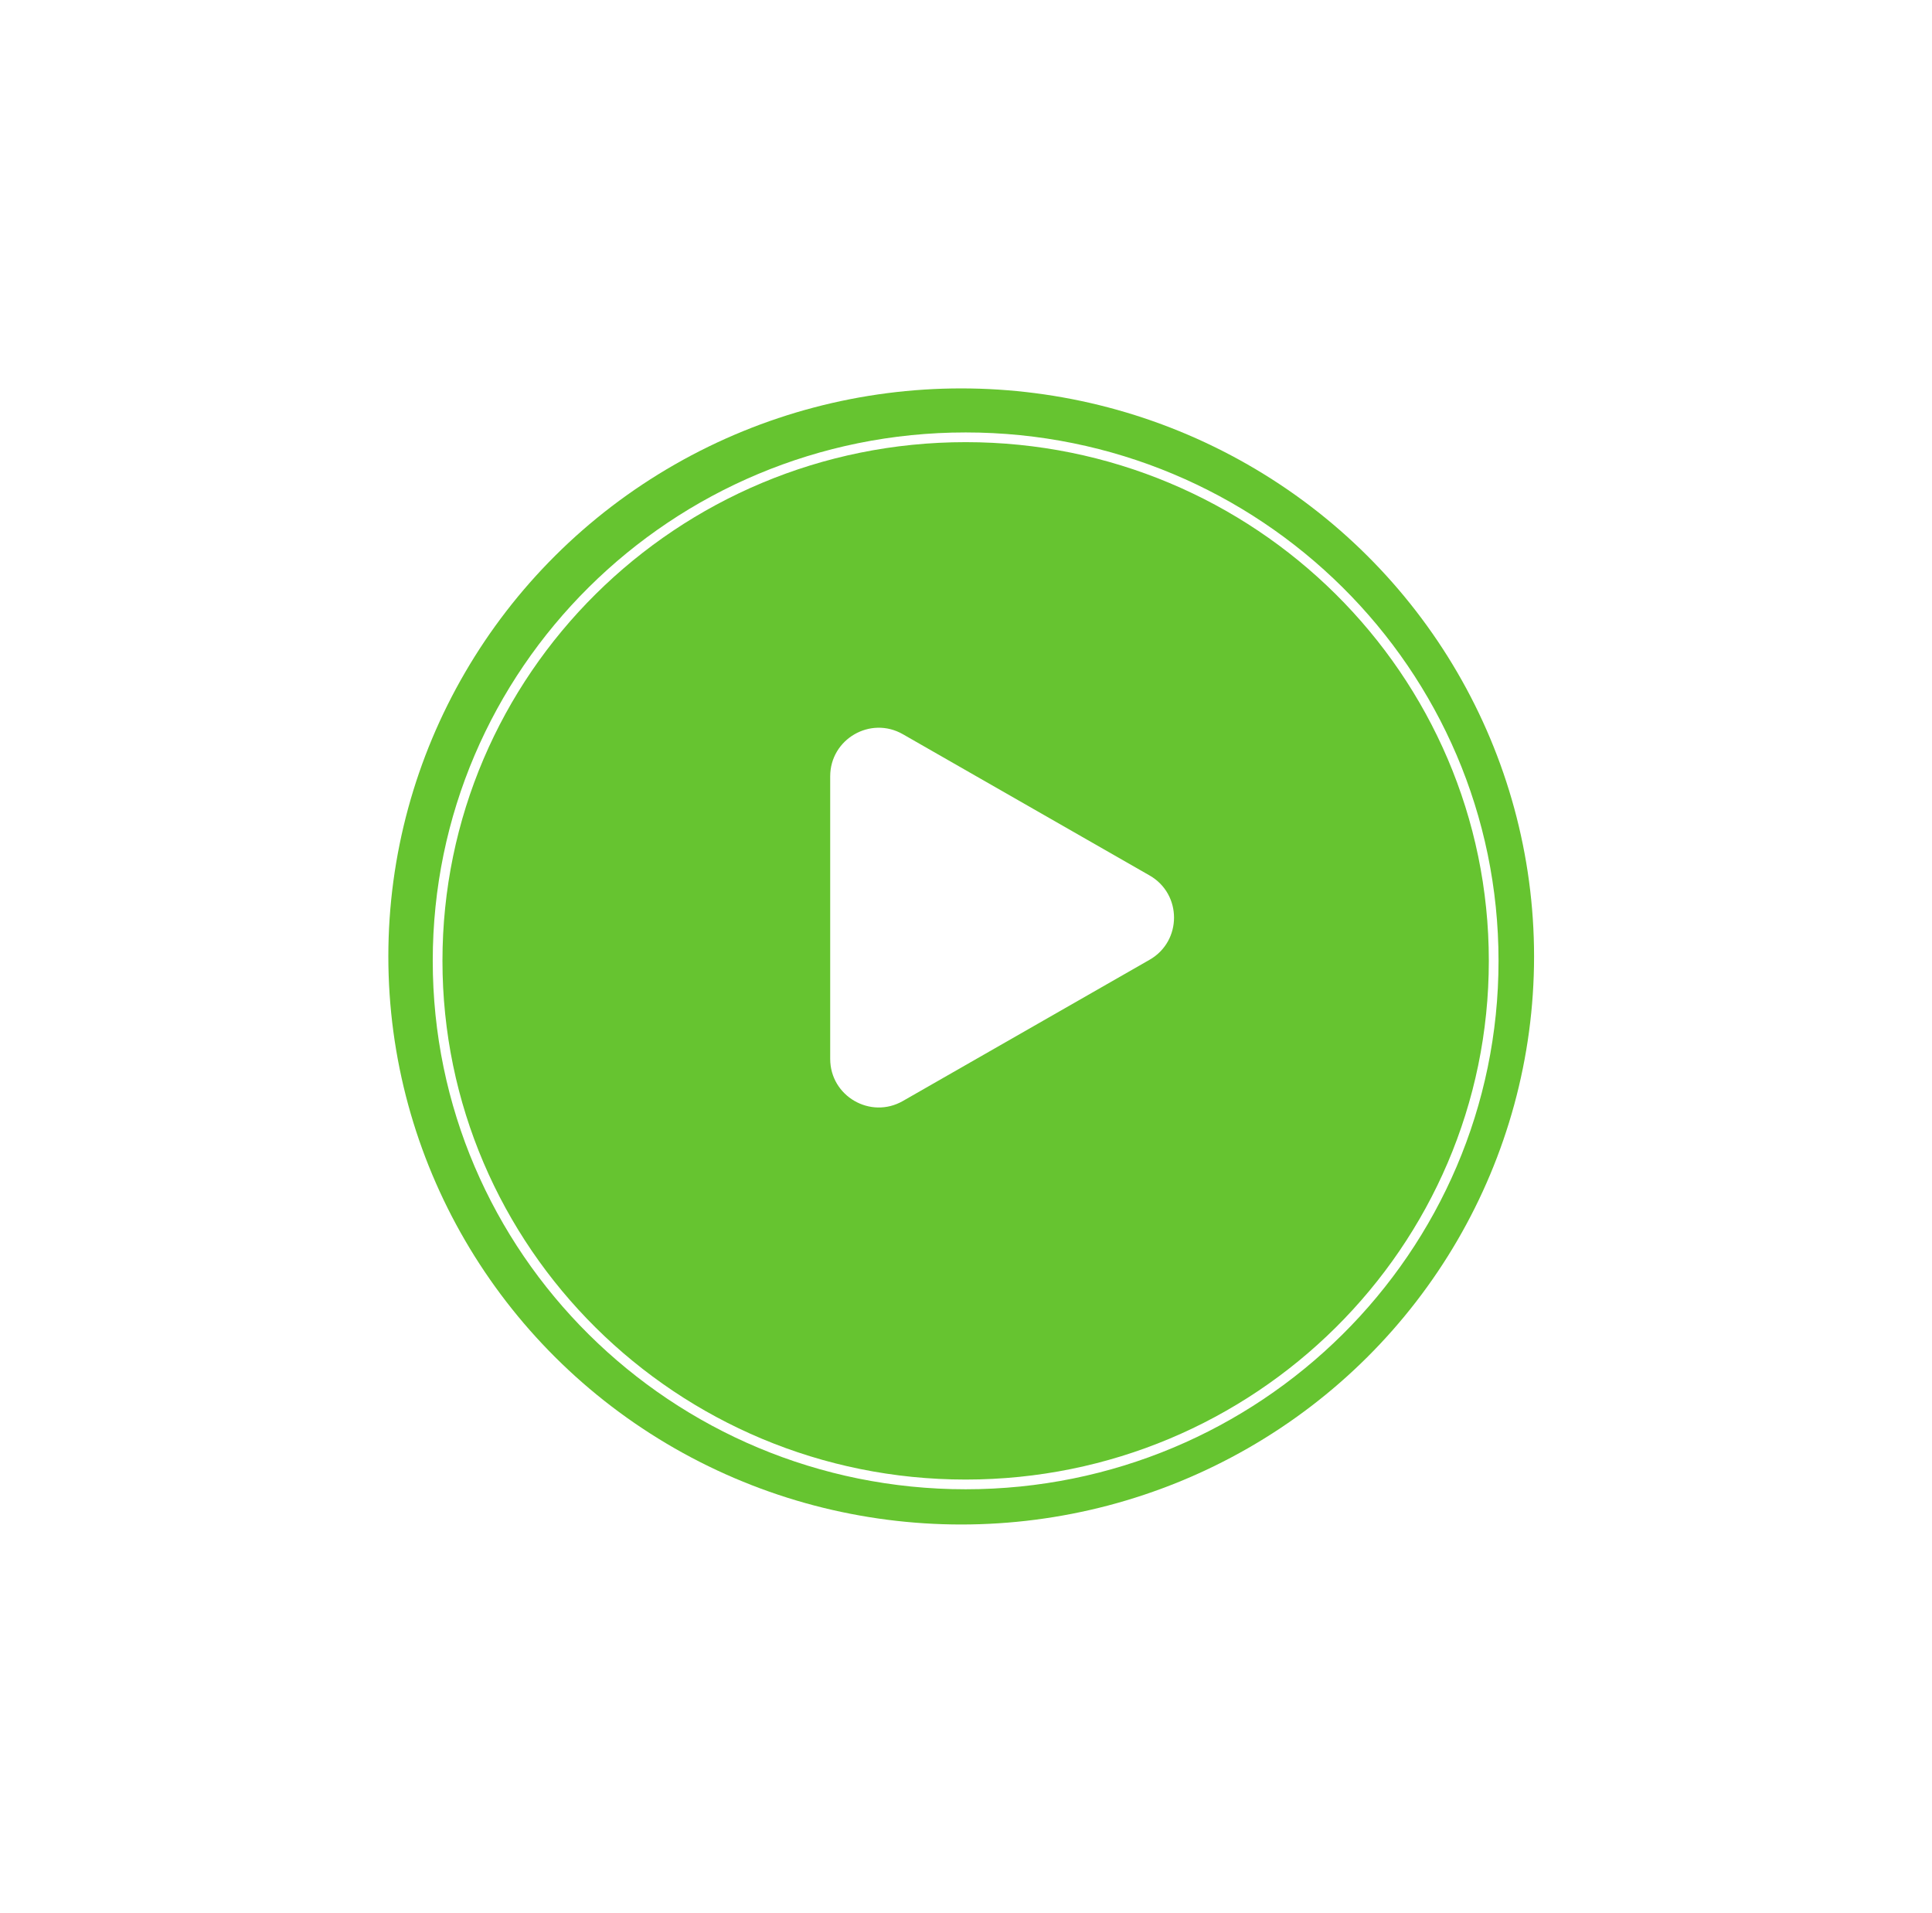
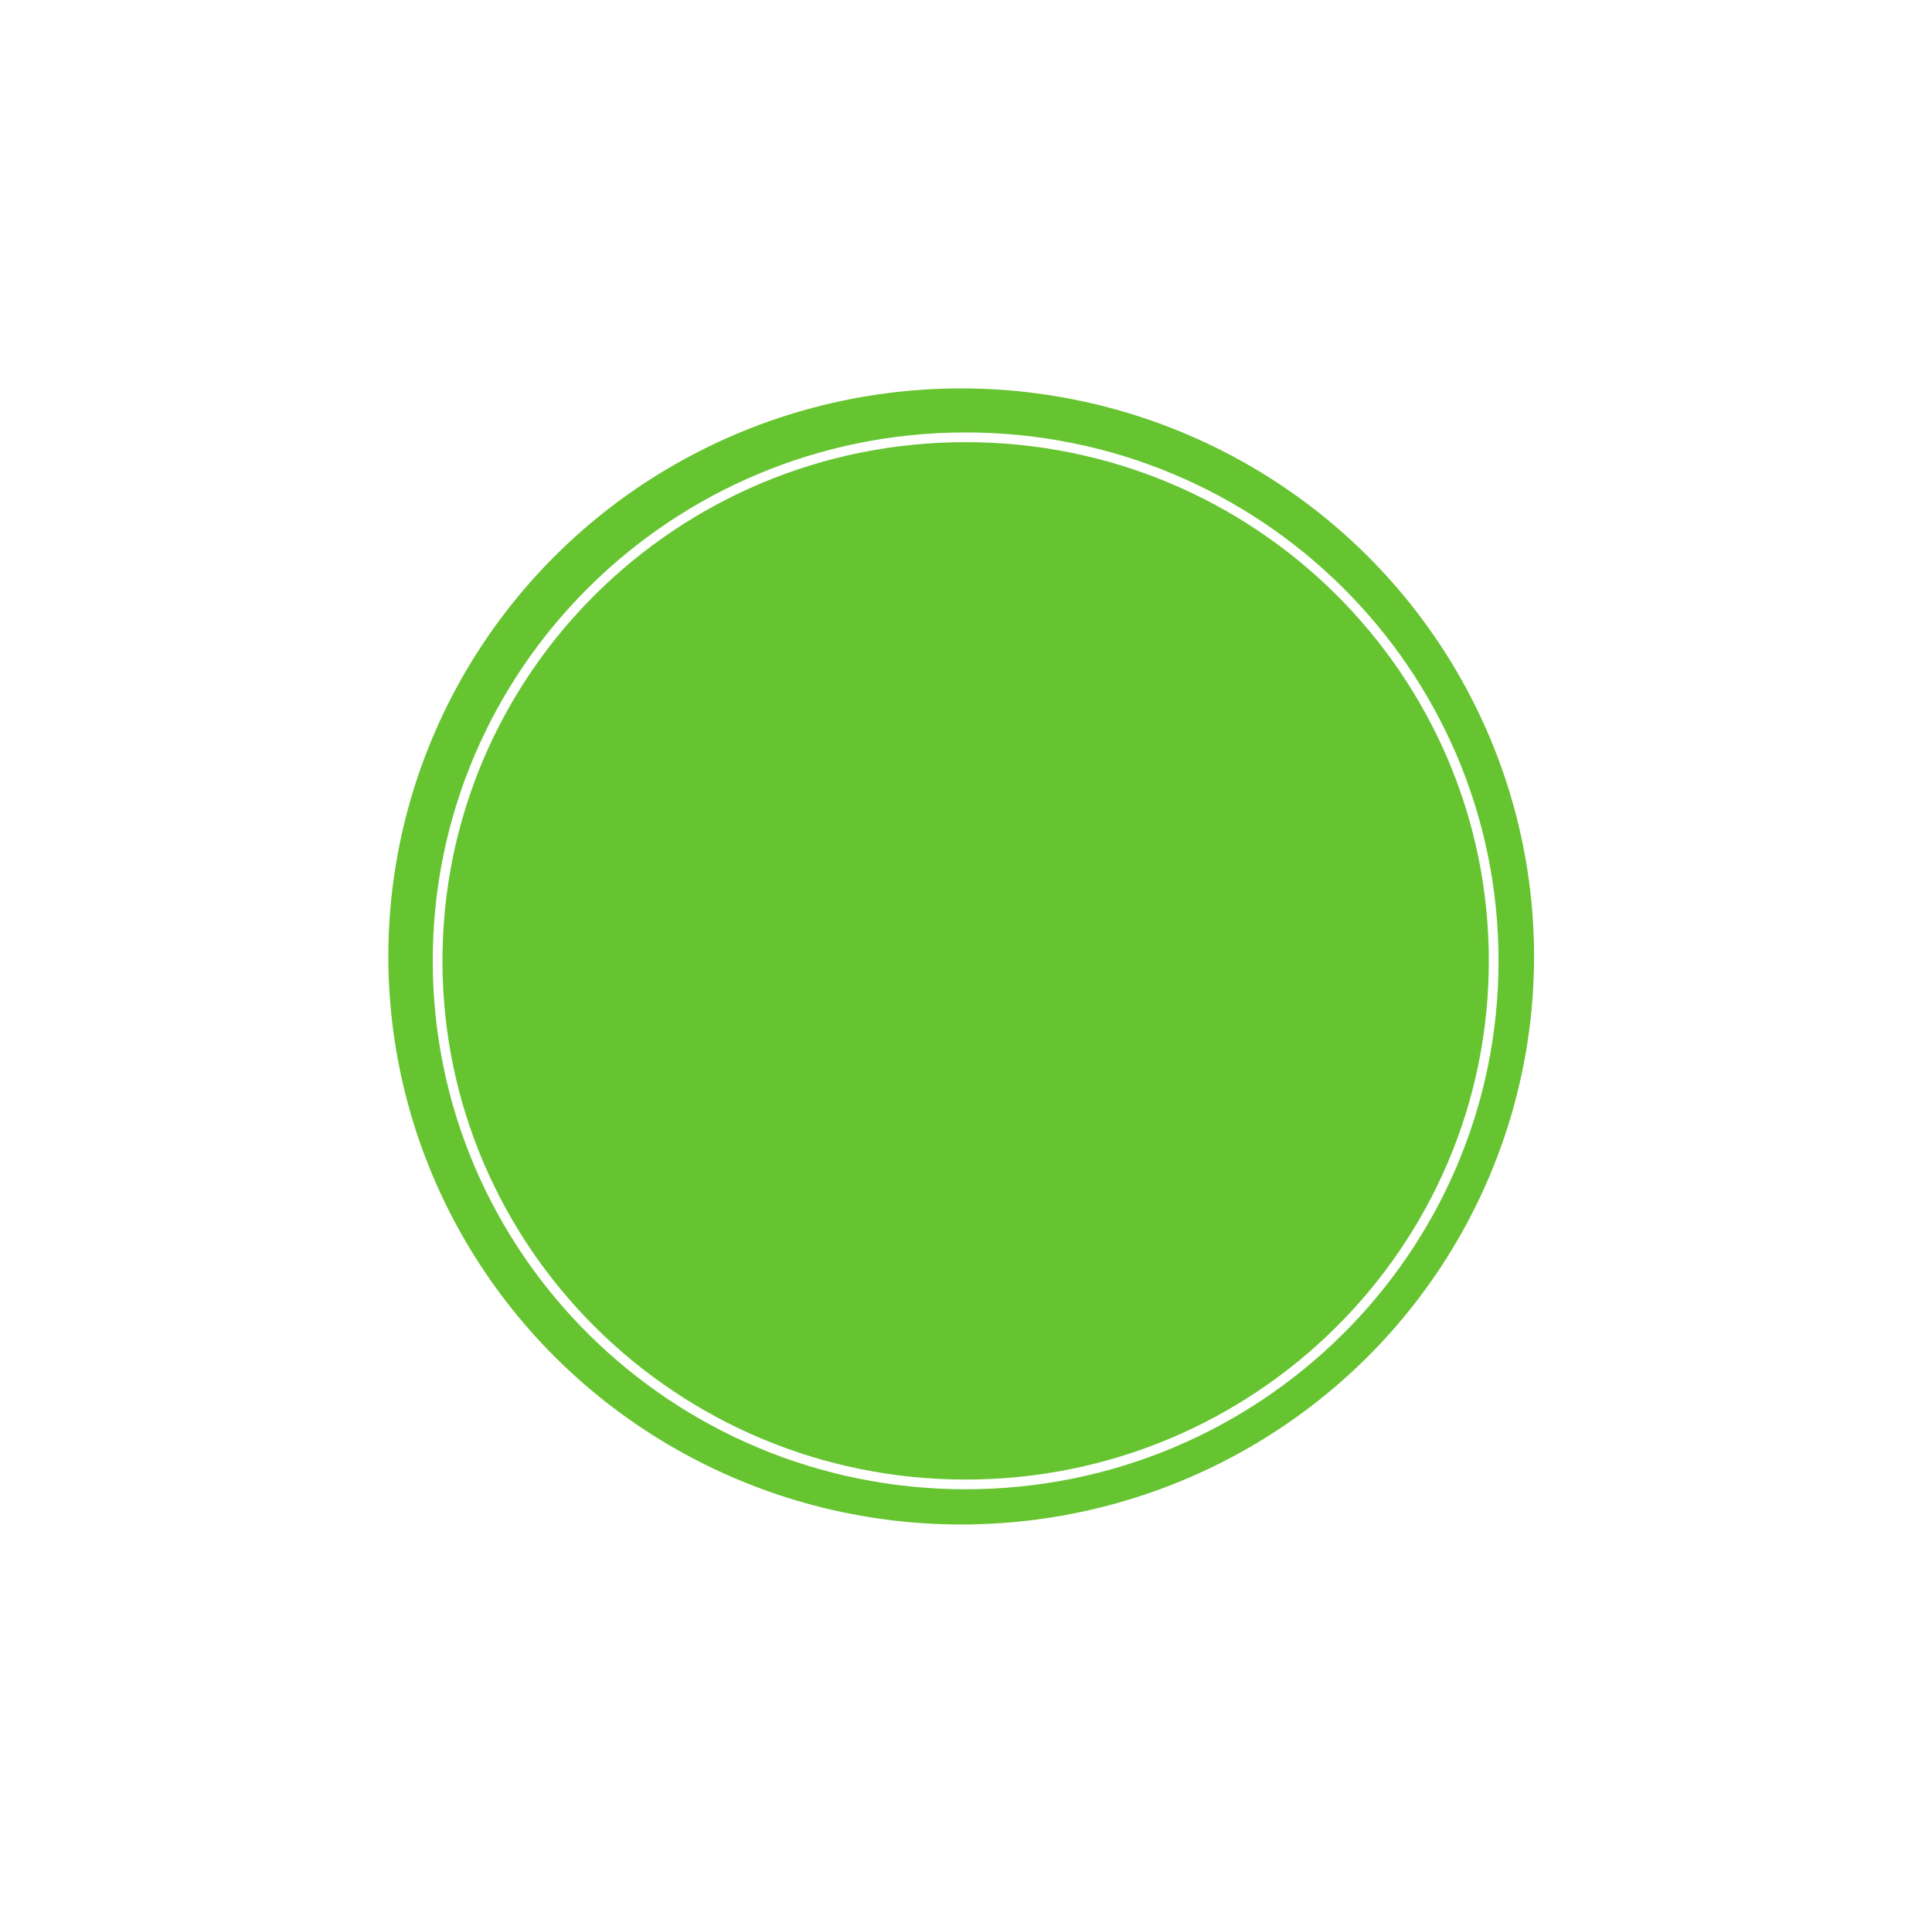
<svg xmlns="http://www.w3.org/2000/svg" width="199" height="197" viewBox="0 0 199 197" fill="none">
  <circle cx="99" cy="95" r="92" fill="white" />
  <g filter="url(#filter0_d_40_118)">
    <ellipse cx="99.006" cy="94.5" rx="59.006" ry="58.5" fill="#66C430" />
  </g>
  <g filter="url(#filter1_d_40_118)">
    <path d="M153.852 94.953C153.852 124.728 129.505 148.872 99.463 148.872C69.421 148.872 45.074 124.728 45.074 94.953C45.074 65.179 69.421 41.035 99.463 41.035C129.505 41.035 153.852 65.179 153.852 94.953Z" stroke="white" />
  </g>
-   <path d="M118.412 90.161C121.766 92.081 121.766 96.919 118.412 98.84L92.996 113.387C89.663 115.295 85.512 112.889 85.512 109.048L85.512 79.952C85.512 76.111 89.663 73.705 92.996 75.613L118.412 90.161Z" fill="white" />
  <defs>
    <filter id="filter0_d_40_118" x="0" y="0" width="198.011" height="197" filterUnits="userSpaceOnUse" color-interpolation-filters="sRGB">
      <feFlood flood-opacity="0" result="BackgroundImageFix" />
      <feColorMatrix in="SourceAlpha" type="matrix" values="0 0 0 0 0 0 0 0 0 0 0 0 0 0 0 0 0 0 127 0" result="hardAlpha" />
      <feOffset dy="4" />
      <feGaussianBlur stdDeviation="20" />
      <feColorMatrix type="matrix" values="0 0 0 0 0 0 0 0 0 0 0 0 0 0 0 0 0 0 0.1 0" />
      <feBlend mode="normal" in2="BackgroundImageFix" result="effect1_dropShadow_40_118" />
      <feBlend mode="normal" in="SourceGraphic" in2="effect1_dropShadow_40_118" result="shape" />
    </filter>
    <filter id="filter1_d_40_118" x="4.574" y="4.535" width="189.778" height="188.837" filterUnits="userSpaceOnUse" color-interpolation-filters="sRGB">
      <feFlood flood-opacity="0" result="BackgroundImageFix" />
      <feColorMatrix in="SourceAlpha" type="matrix" values="0 0 0 0 0 0 0 0 0 0 0 0 0 0 0 0 0 0 127 0" result="hardAlpha" />
      <feOffset dy="4" />
      <feGaussianBlur stdDeviation="20" />
      <feColorMatrix type="matrix" values="0 0 0 0 0 0 0 0 0 0 0 0 0 0 0 0 0 0 0.1 0" />
      <feBlend mode="normal" in2="BackgroundImageFix" result="effect1_dropShadow_40_118" />
      <feBlend mode="normal" in="SourceGraphic" in2="effect1_dropShadow_40_118" result="shape" />
    </filter>
  </defs>
</svg>